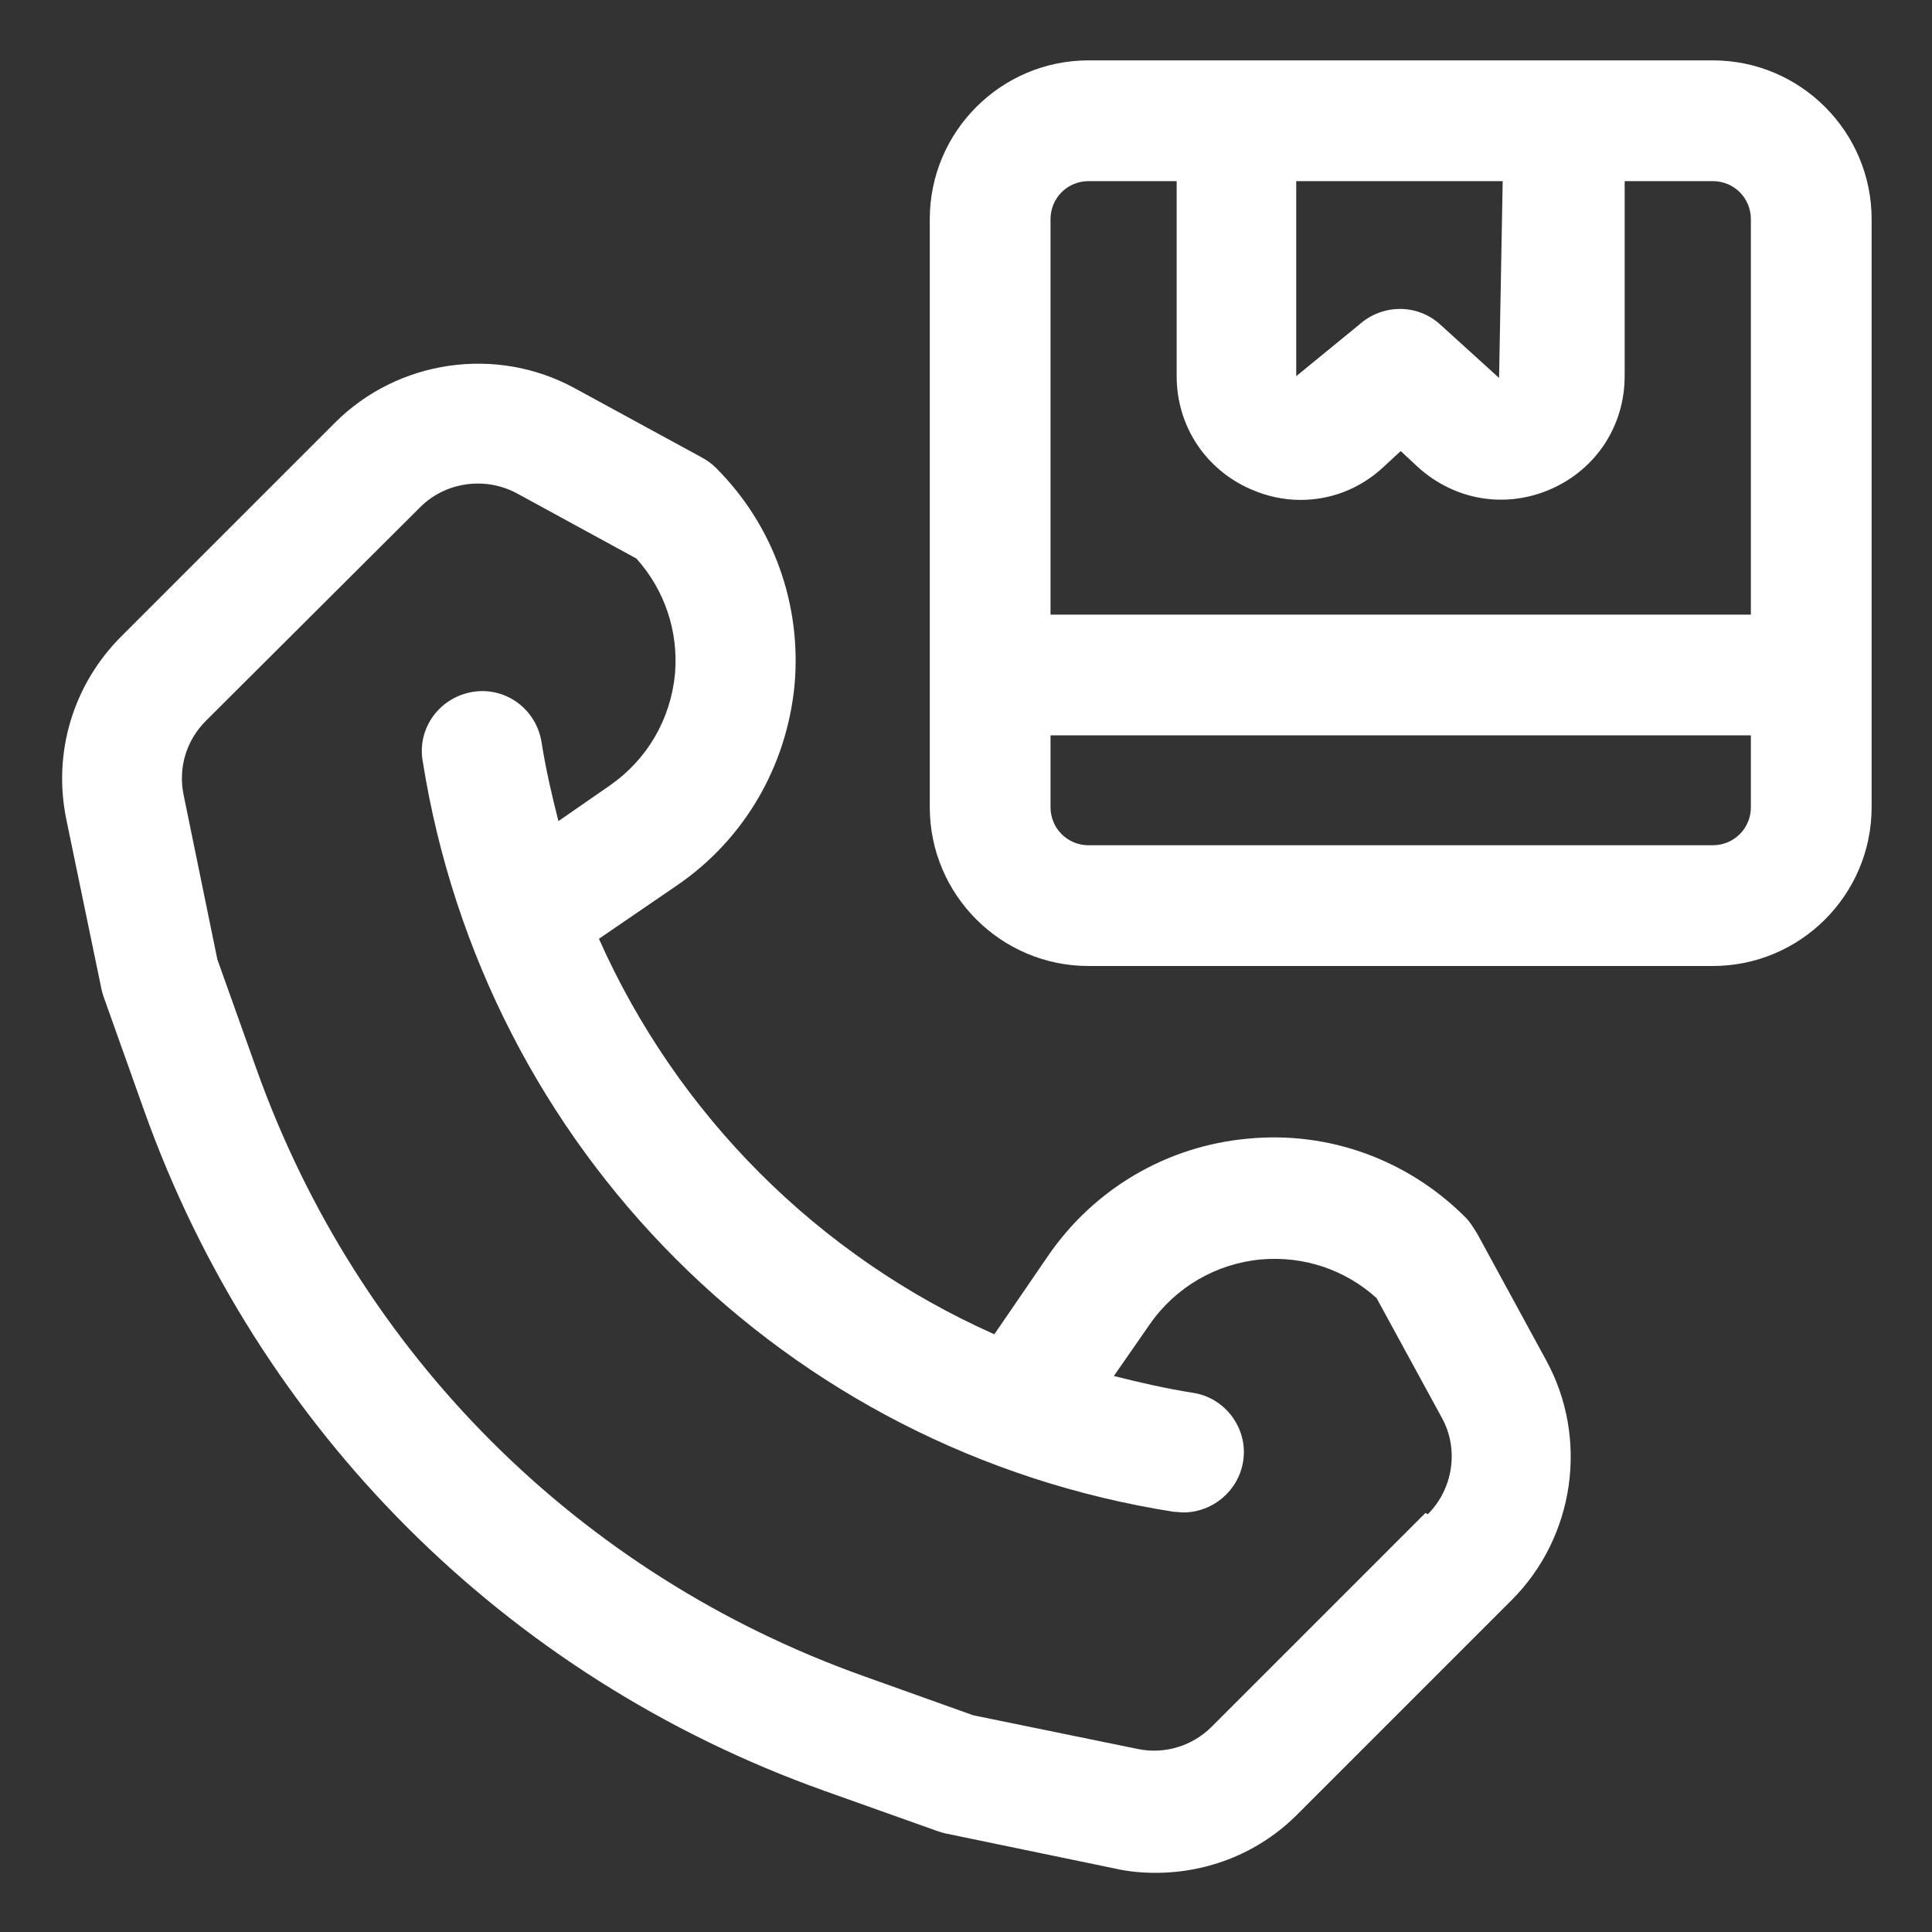
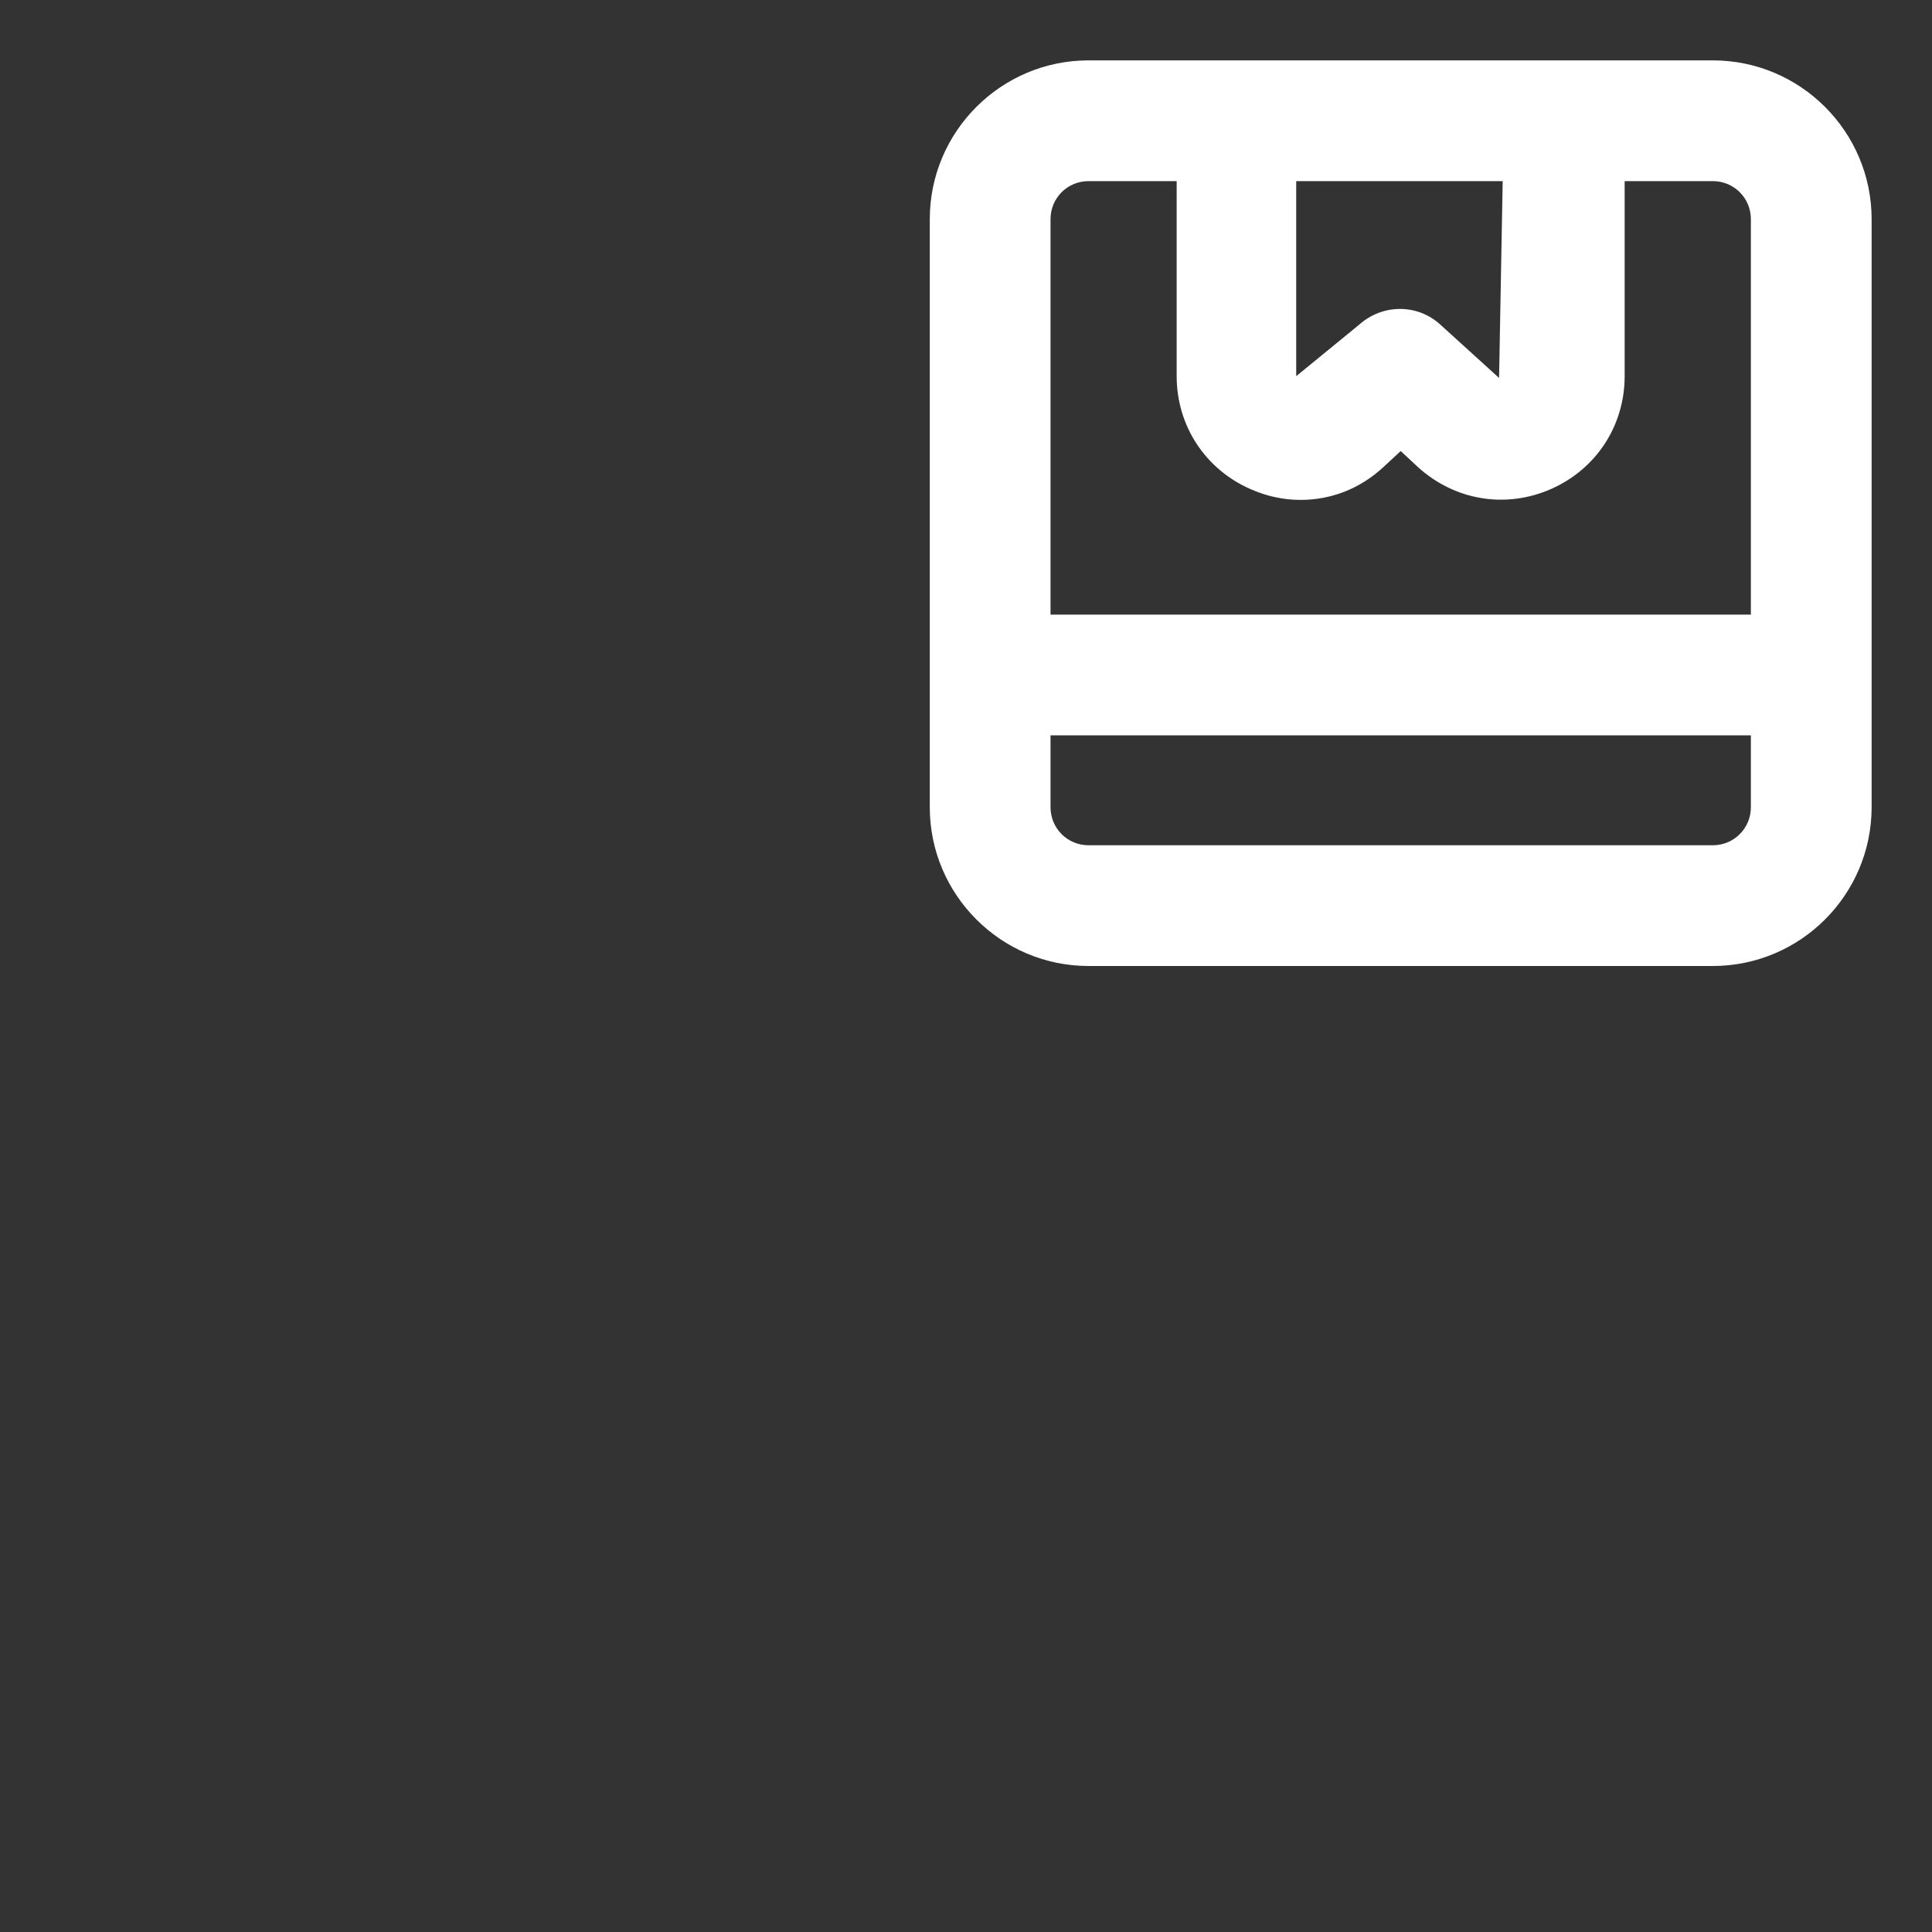
<svg xmlns="http://www.w3.org/2000/svg" width="24" height="24" viewBox="0 0 24 24" fill="none">
  <rect x="0" y="0" width="24" height="24" fill="#333333" stroke="none" />
-   <path d="M18.33 15.293C18.292 15.232 18.255 15.172 18.202 15.12C17.49 14.408 16.507 14.047 15.502 14.145C14.497 14.235 13.59 14.768 13.02 15.6L12.352 16.575C10.162 15.6 8.415 13.852 7.44 11.662L8.415 10.995C9.247 10.425 9.772 9.518 9.87 8.513C9.96 7.508 9.607 6.525 8.895 5.813C8.842 5.76 8.79 5.723 8.722 5.685L7.14 4.823C6.165 4.29 4.942 4.47 4.162 5.25L1.507 7.905C0.907 8.505 0.652 9.353 0.825 10.185L1.26 12.285C1.26 12.285 1.275 12.352 1.29 12.39L1.792 13.8C3.202 17.753 6.285 20.835 10.237 22.245L11.647 22.747C11.647 22.747 11.715 22.77 11.752 22.777L13.852 23.212C14.017 23.25 14.19 23.265 14.355 23.265C15.015 23.265 15.652 23.01 16.125 22.53L18.78 19.875C19.56 19.095 19.74 17.872 19.207 16.898L18.345 15.315L18.33 15.293ZM17.707 18.795L15.052 21.45C14.812 21.69 14.467 21.795 14.137 21.727L12.09 21.308L10.725 20.82C7.192 19.56 4.447 16.815 3.187 13.283L2.7 11.918L2.28 9.87C2.212 9.533 2.317 9.195 2.557 8.955L5.22 6.3C5.535 5.985 6.03 5.918 6.42 6.128L7.905 6.938C8.257 7.328 8.43 7.845 8.385 8.37C8.332 8.933 8.04 9.435 7.575 9.758L6.937 10.2C6.855 9.878 6.78 9.555 6.727 9.218C6.66 8.805 6.277 8.528 5.872 8.595C5.46 8.663 5.182 9.045 5.25 9.45C6.015 14.273 9.765 18.023 14.58 18.78C14.617 18.78 14.662 18.788 14.7 18.788C15.06 18.788 15.382 18.525 15.442 18.157C15.51 17.753 15.225 17.363 14.82 17.302C14.49 17.25 14.16 17.175 13.837 17.093L14.28 16.455C14.602 15.99 15.105 15.697 15.667 15.645C16.2 15.6 16.71 15.773 17.1 16.125L17.91 17.61C18.127 18 18.052 18.495 17.737 18.81L17.707 18.795Z" fill="white" />
  <path d="M21.277 0.75H13.522C12.435 0.75 11.55 1.635 11.55 2.723V10.027C11.55 11.115 12.435 12 13.522 12H21.277C22.365 12 23.25 11.115 23.25 10.027V2.723C23.25 1.635 22.365 0.75 21.277 0.75ZM16.11 2.25H18.667L18.622 4.695L17.895 4.035C17.61 3.772 17.175 3.772 16.882 4.035L16.102 4.673V2.25H16.11ZM13.522 2.25H14.617V4.673C14.617 5.287 14.97 5.827 15.532 6.075C15.735 6.165 15.945 6.21 16.155 6.21C16.53 6.21 16.89 6.075 17.182 5.805L17.4 5.603L17.617 5.805C18.075 6.218 18.705 6.322 19.267 6.075C19.83 5.827 20.182 5.287 20.182 4.673V2.25H21.277C21.54 2.25 21.75 2.46 21.75 2.723V7.635H13.05V2.723C13.05 2.46 13.26 2.25 13.522 2.25ZM21.277 10.5H13.522C13.26 10.5 13.05 10.29 13.05 10.027V9.135H21.75V10.027C21.75 10.29 21.54 10.5 21.277 10.5Z" fill="white" />
</svg>